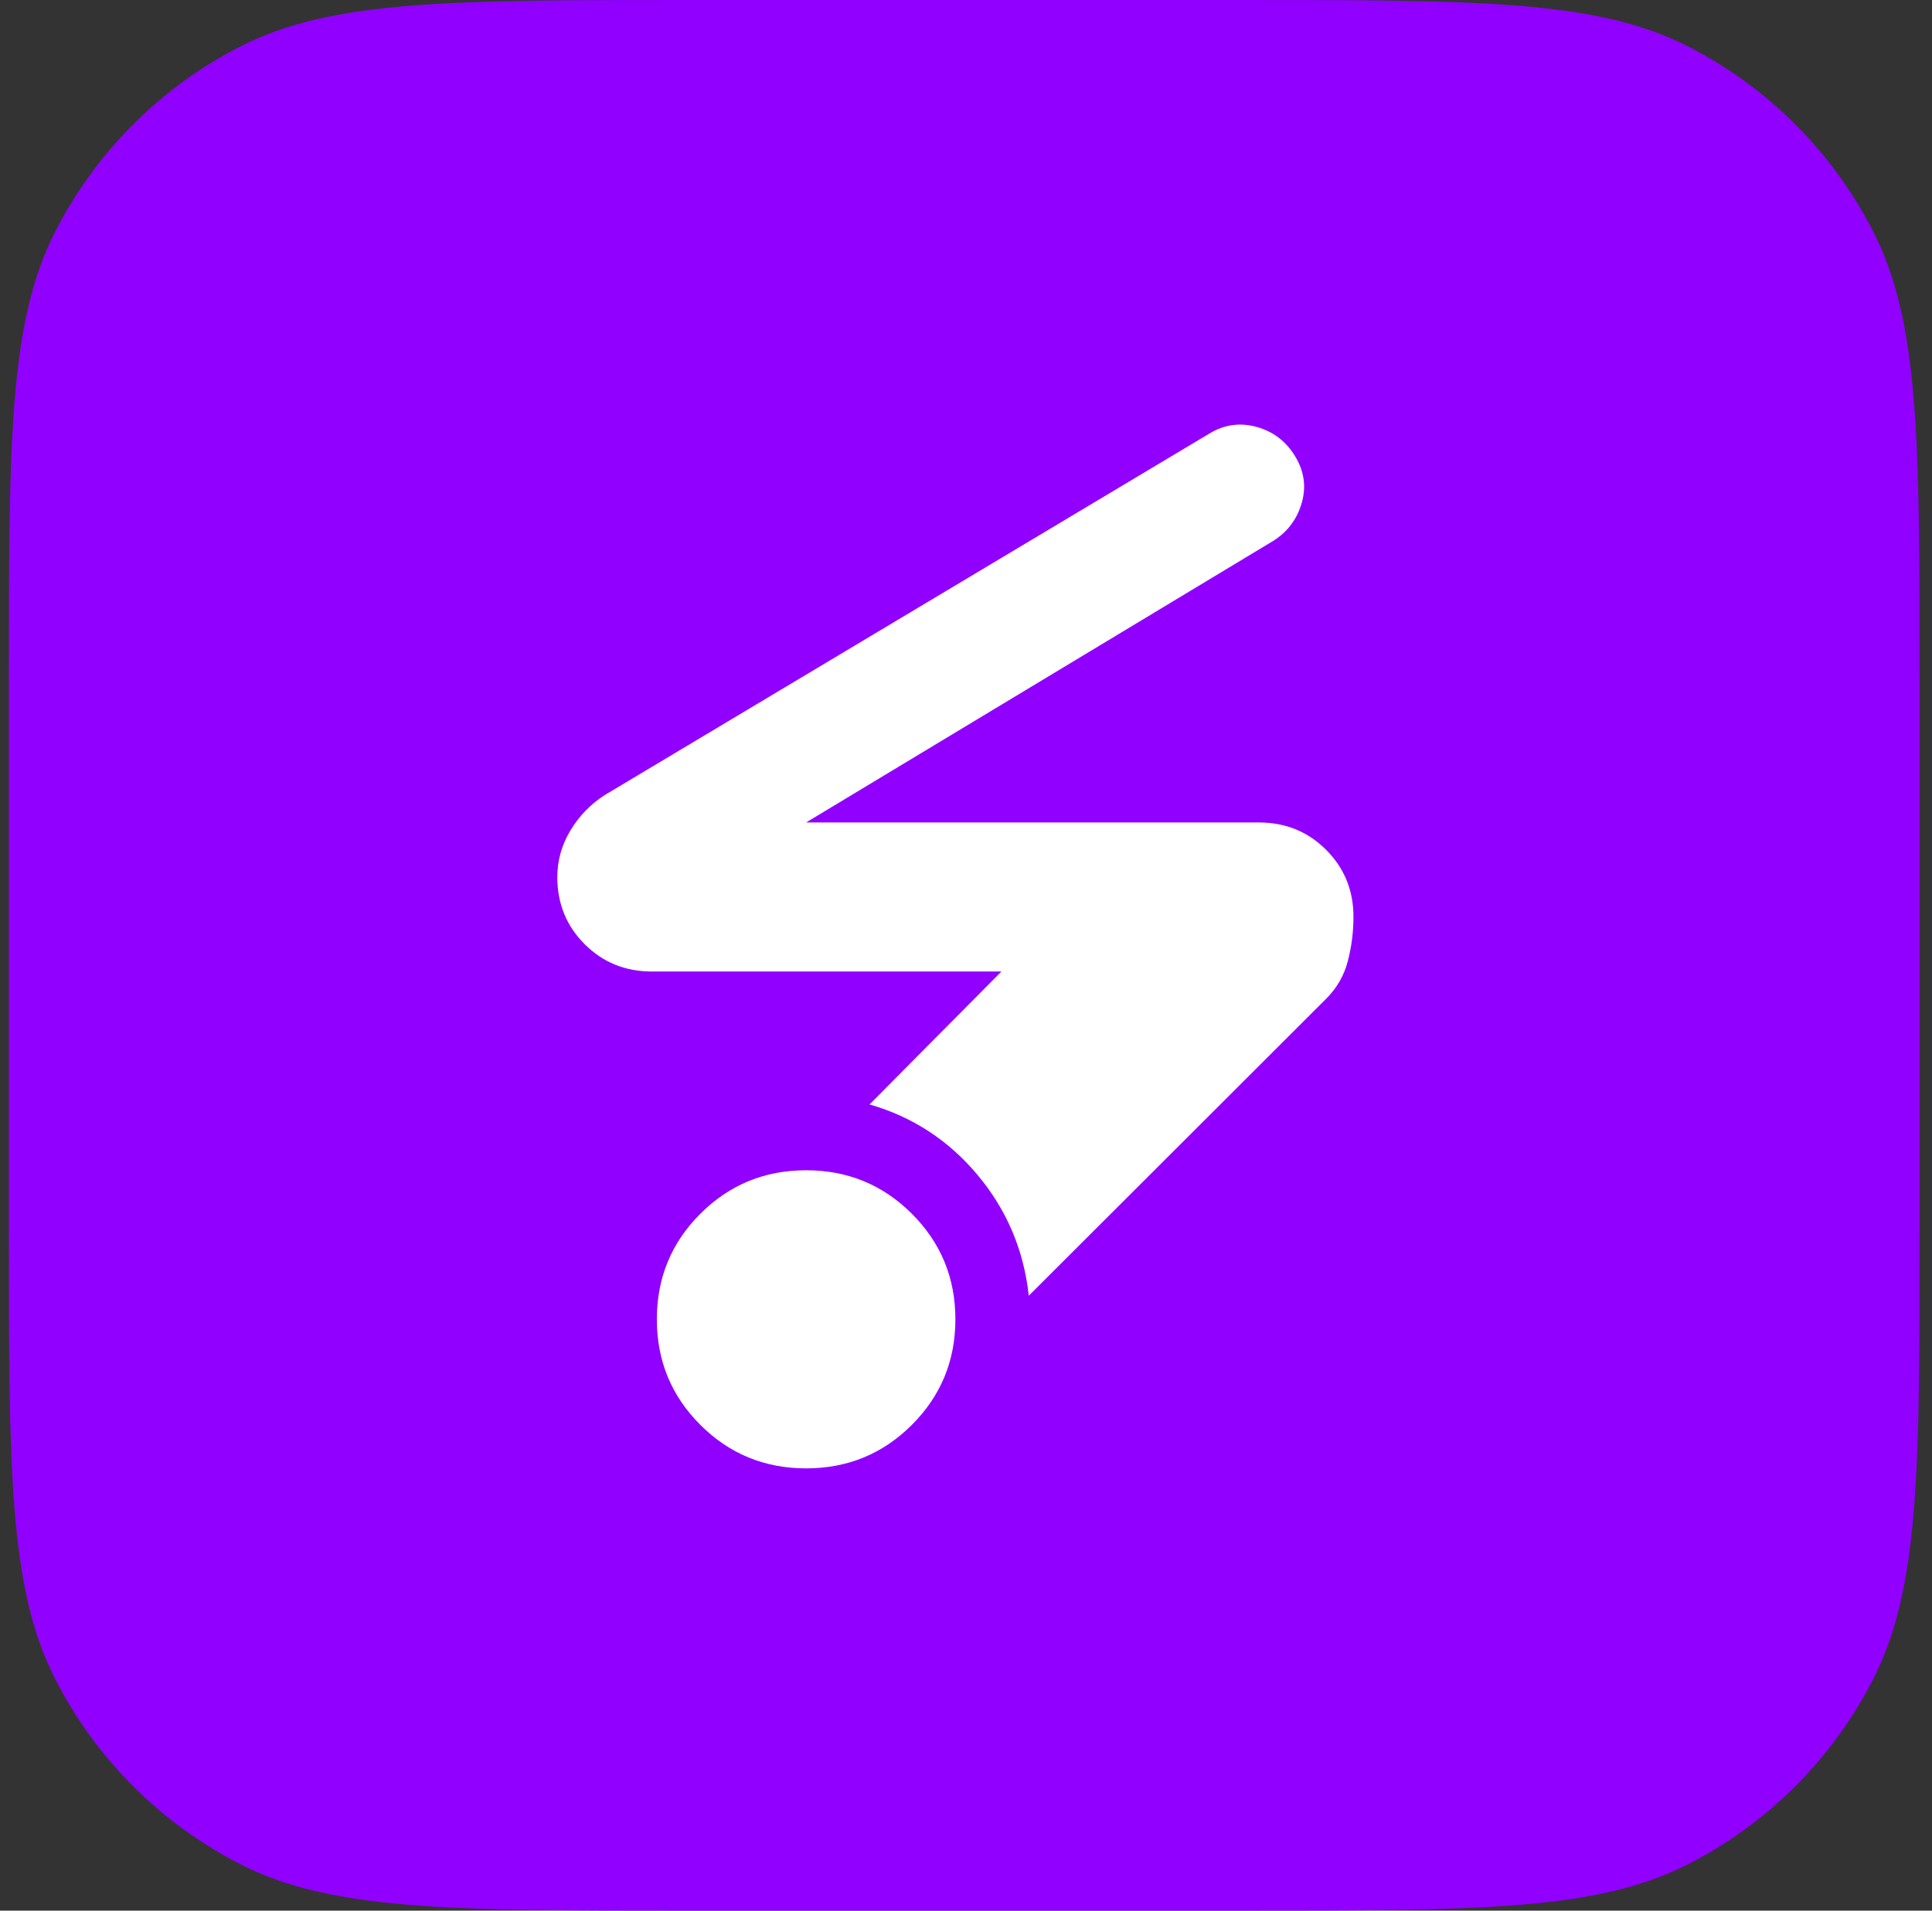
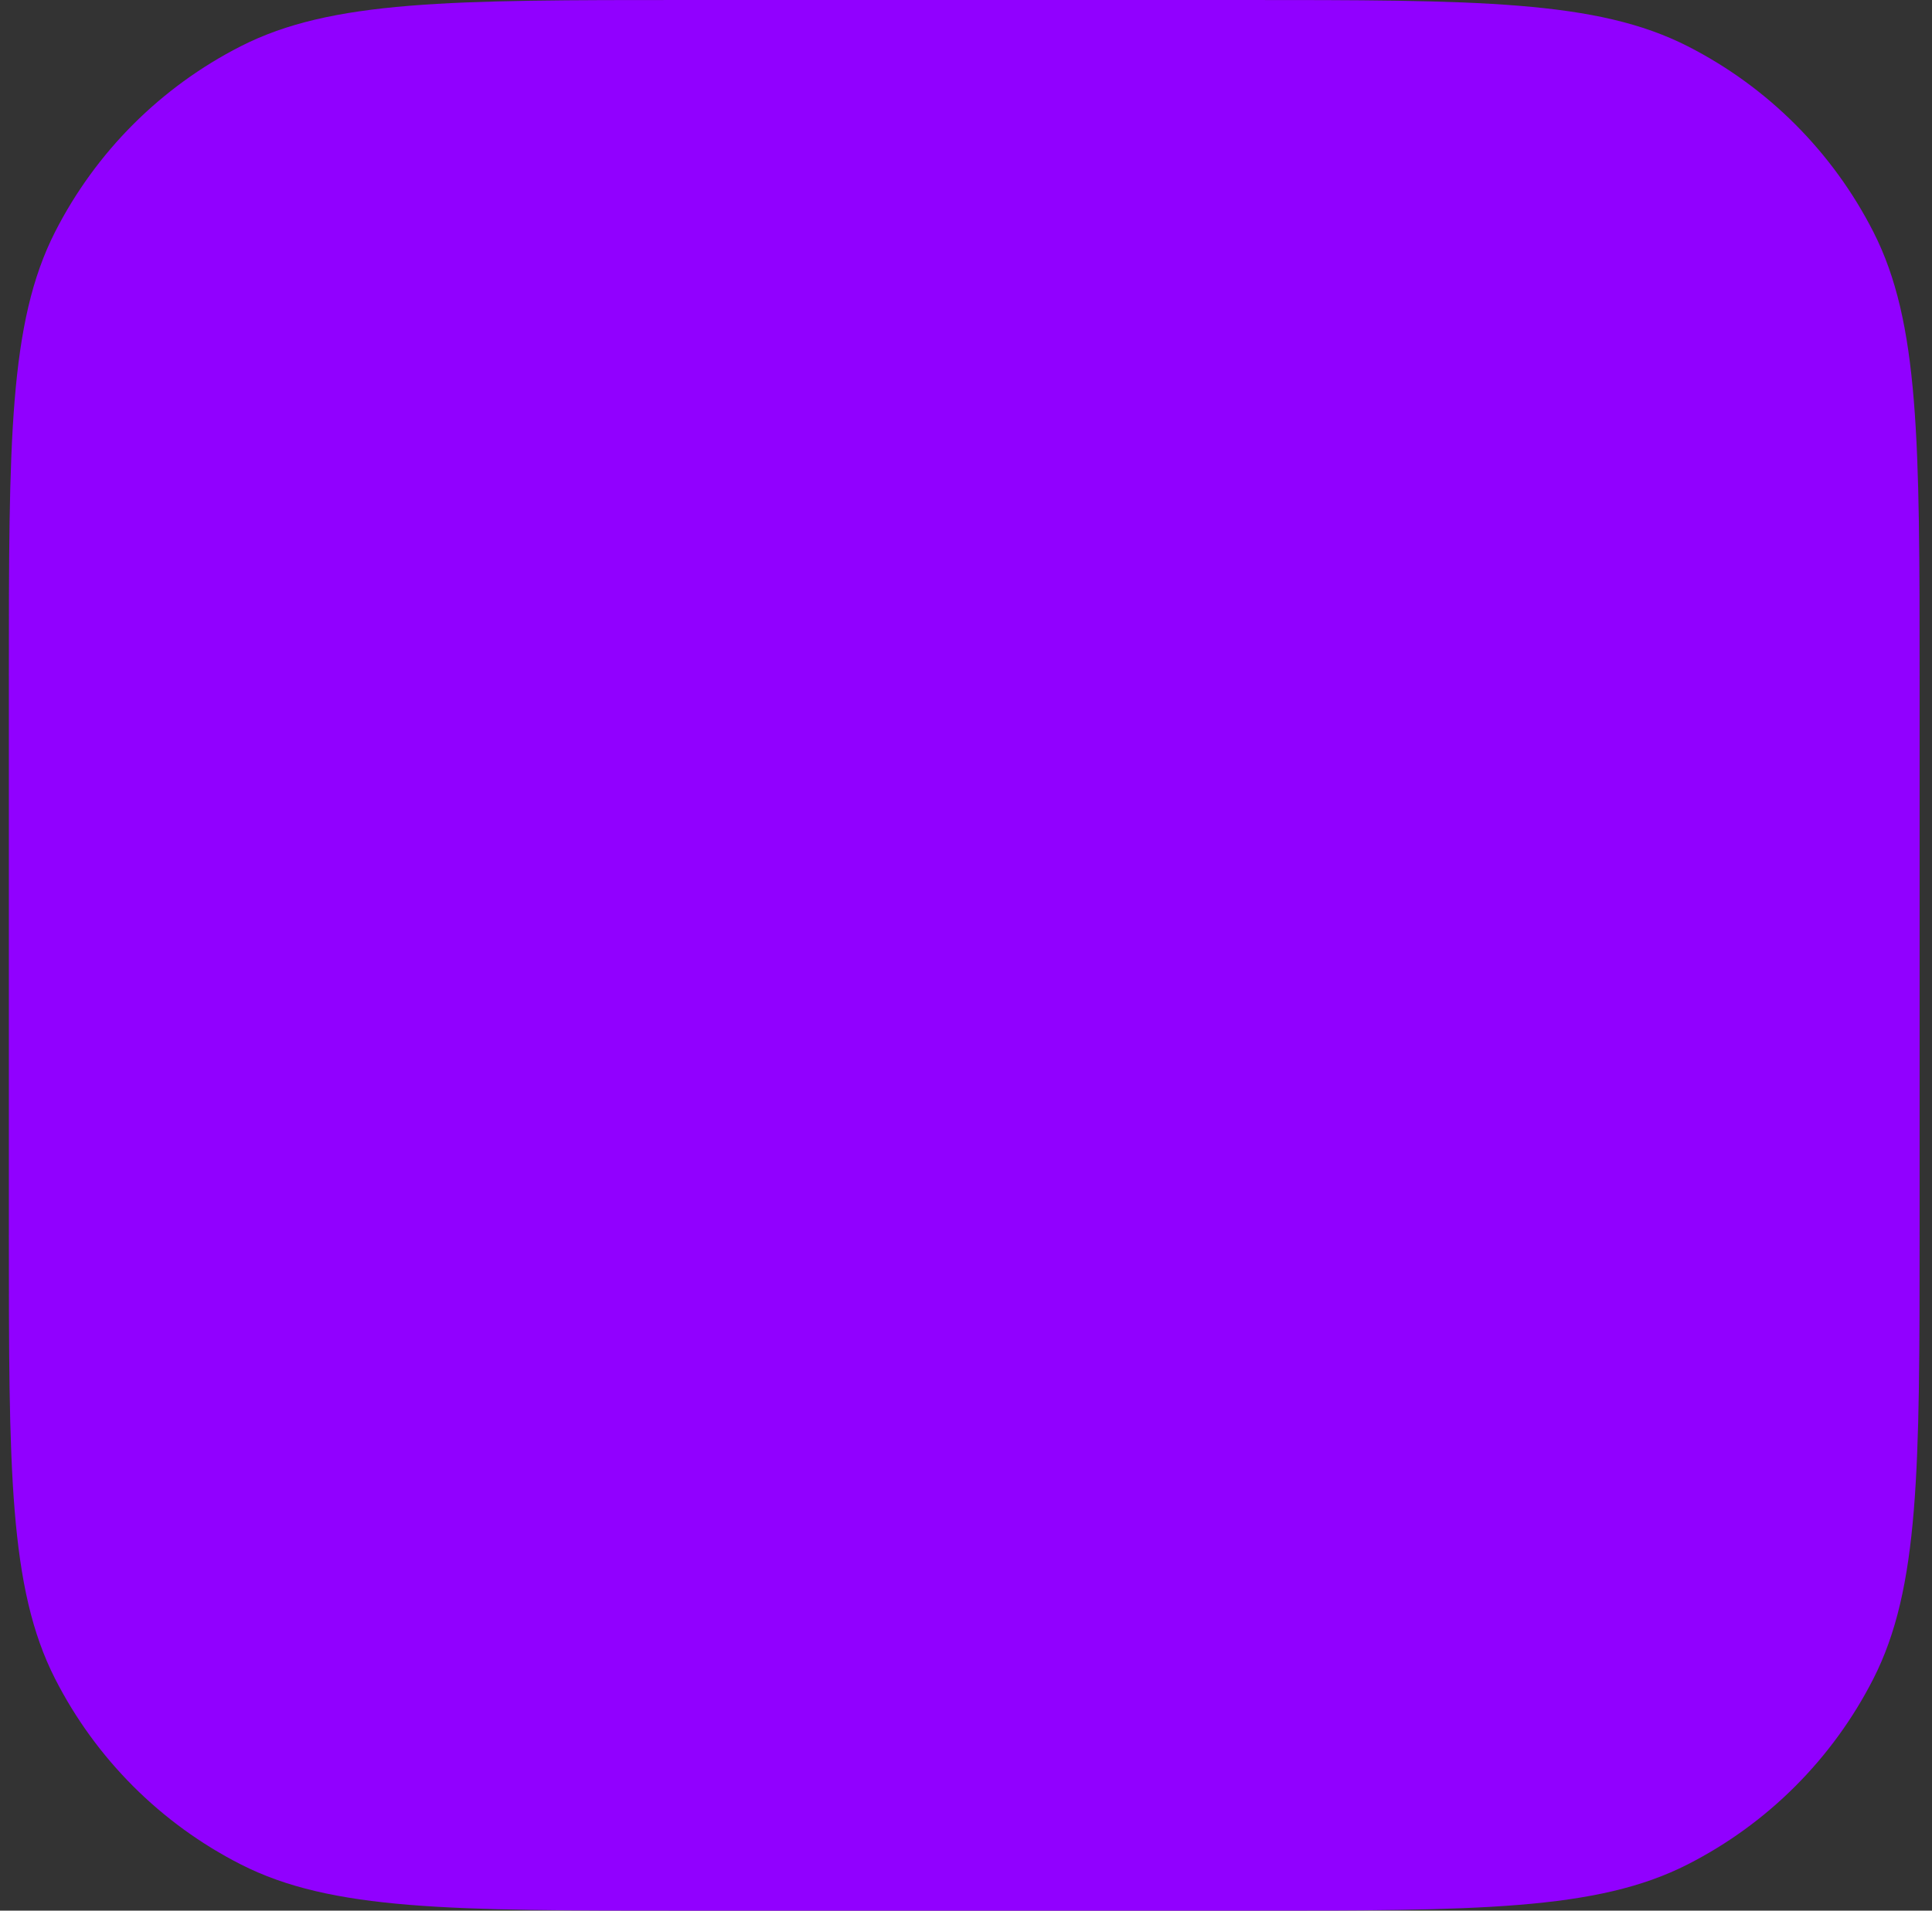
<svg xmlns="http://www.w3.org/2000/svg" fill="none" viewBox="0 0 91 90" height="90" width="91">
  <rect x="0" y="0" width="91" height="90" fill="#333333" stroke="none" />
  <path fill="#9100FF" d="M0.417 32C0.417 20.799 0.417 15.198 2.596 10.92C4.514 7.157 7.573 4.097 11.337 2.18C15.615 0 21.215 0 32.416 0H58.416C69.618 0 75.218 0 79.496 2.18C83.26 4.097 86.319 7.157 88.237 10.92C90.416 15.198 90.416 20.799 90.416 32V58C90.416 69.201 90.416 74.802 88.237 79.08C86.319 82.843 83.26 85.903 79.496 87.82C75.218 90 69.618 90 58.416 90H32.416C21.215 90 15.615 90 11.337 87.82C7.573 85.903 4.514 82.843 2.596 79.08C0.417 74.802 0.417 69.201 0.417 58V32Z" />
-   <path fill="white" d="M37.969 69.167C36.016 69.167 34.355 68.484 32.988 67.119C31.621 65.754 30.938 64.096 30.938 62.146C30.938 60.195 31.621 58.538 32.988 57.172C34.355 55.807 36.016 55.125 37.969 55.125C39.922 55.125 41.582 55.807 42.949 57.172C44.316 58.538 45 60.195 45 62.146C45 64.096 44.316 65.754 42.949 67.119C41.582 68.484 39.922 69.167 37.969 69.167ZM48.457 61.034C48.223 58.889 47.422 56.997 46.055 55.359C44.688 53.72 42.988 52.609 40.957 52.024L47.168 45.763H30.703C29.453 45.763 28.398 45.334 27.539 44.476C26.68 43.618 26.25 42.565 26.25 41.317C26.25 40.536 26.455 39.805 26.865 39.123C27.275 38.44 27.812 37.884 28.477 37.455L56.953 20.429C57.656 20 58.398 19.893 59.18 20.107C59.961 20.322 60.566 20.78 60.996 21.482C61.426 22.184 61.533 22.916 61.318 23.676C61.103 24.437 60.664 25.032 60 25.461L37.969 38.742H59.297C60.547 38.742 61.602 39.171 62.461 40.029C63.32 40.888 63.75 41.941 63.75 43.189C63.75 43.891 63.662 44.583 63.486 45.266C63.31 45.949 62.969 46.543 62.461 47.05L48.457 61.034Z" />
</svg>